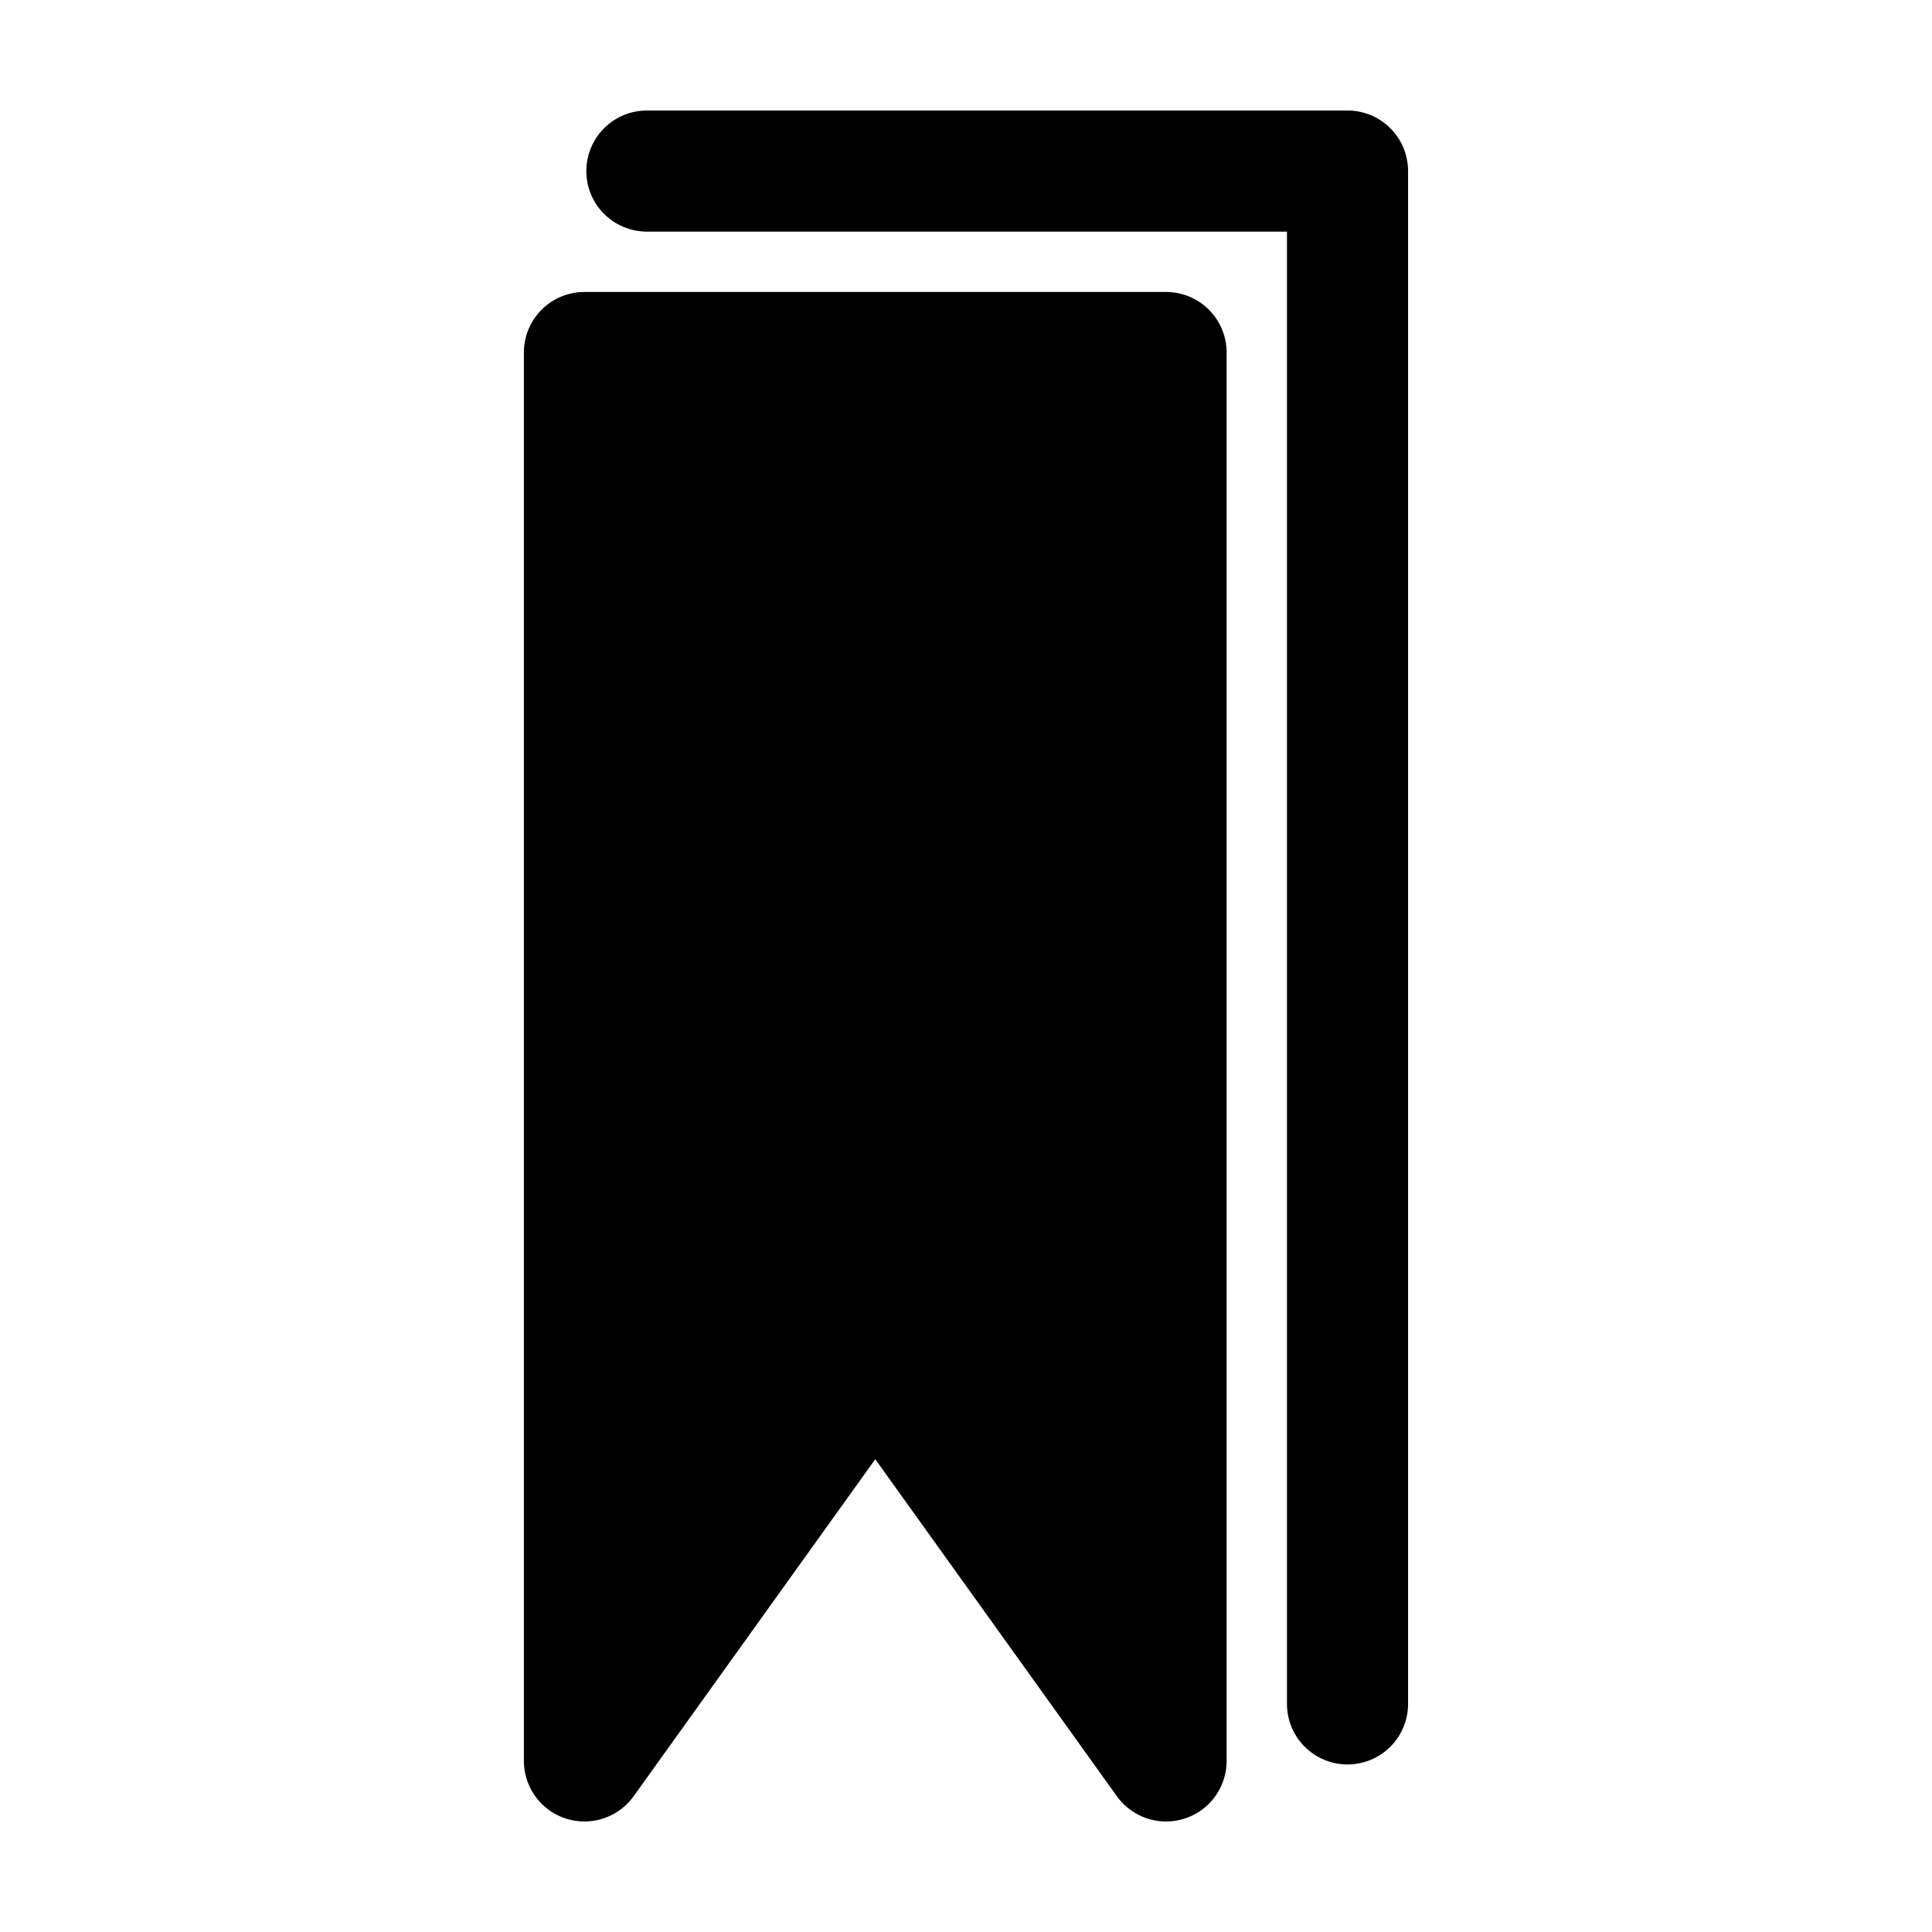
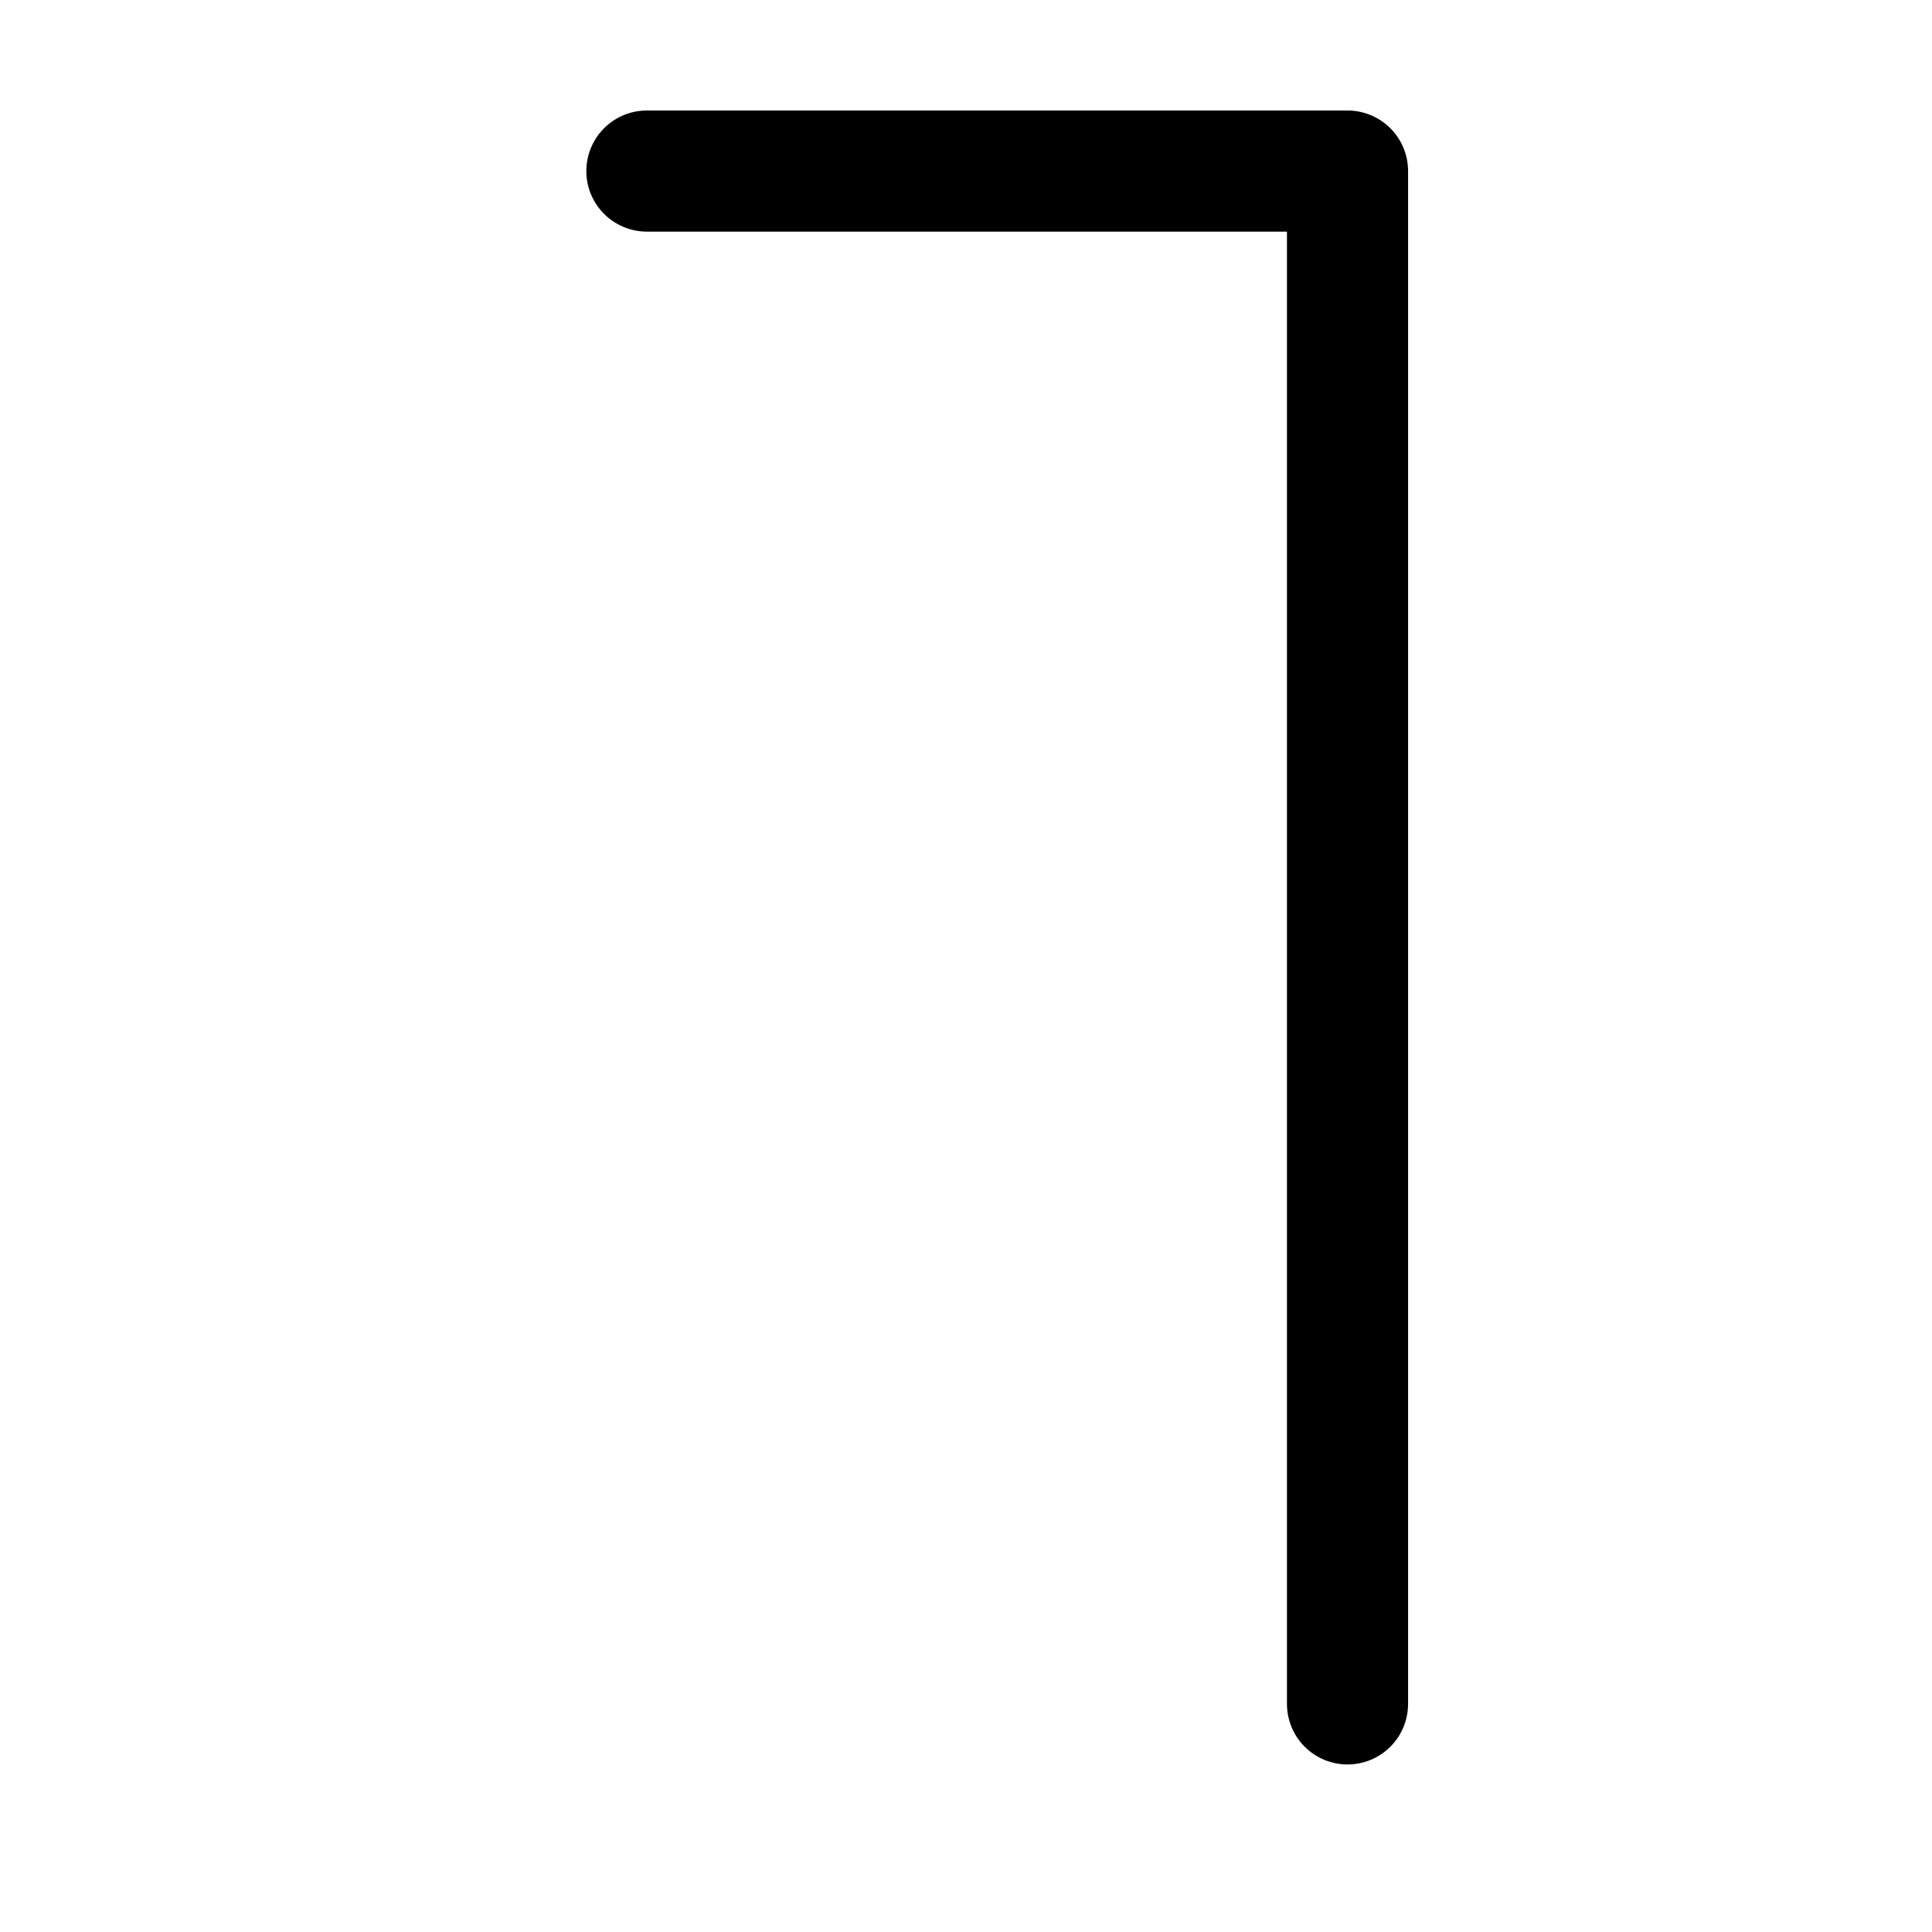
<svg xmlns="http://www.w3.org/2000/svg" fill="#000000" width="800px" height="800px" version="1.1" viewBox="144 144 512 512">
  <g>
    <path d="m501.11 611.6c-4.258 0.004-8.34-1.688-11.352-4.695-3.008-3.012-4.699-7.094-4.699-11.352v-390.17h-169.91c-5.668-0.102-10.859-3.184-13.664-8.105-2.805-4.926-2.805-10.965 0-15.887 2.805-4.926 7.996-8.008 13.664-8.105h185.96c4.254 0 8.336 1.691 11.348 4.699 3.008 3.008 4.699 7.09 4.699 11.348v406.2c0.004 4.262-1.684 8.348-4.695 11.359-3.008 3.016-7.094 4.707-11.352 4.707z" />
-     <path d="m453.02 626.71c-5.172 0-10.027-2.492-13.043-6.699l-64.023-89.305-64.031 89.305c-2.656 3.707-6.762 6.109-11.297 6.606-4.531 0.496-9.062-0.961-12.457-4.004-3.394-3.047-5.336-7.391-5.336-11.953v-373.24c0-4.254 1.691-8.336 4.703-11.344 3.008-3.012 7.09-4.703 11.344-4.703h154.17c4.25 0.008 8.324 1.703 11.328 4.711 3.004 3.008 4.691 7.086 4.691 11.336v373.24c0 4.258-1.688 8.34-4.699 11.352-3.008 3.012-7.09 4.699-11.348 4.699z" />
  </g>
</svg>